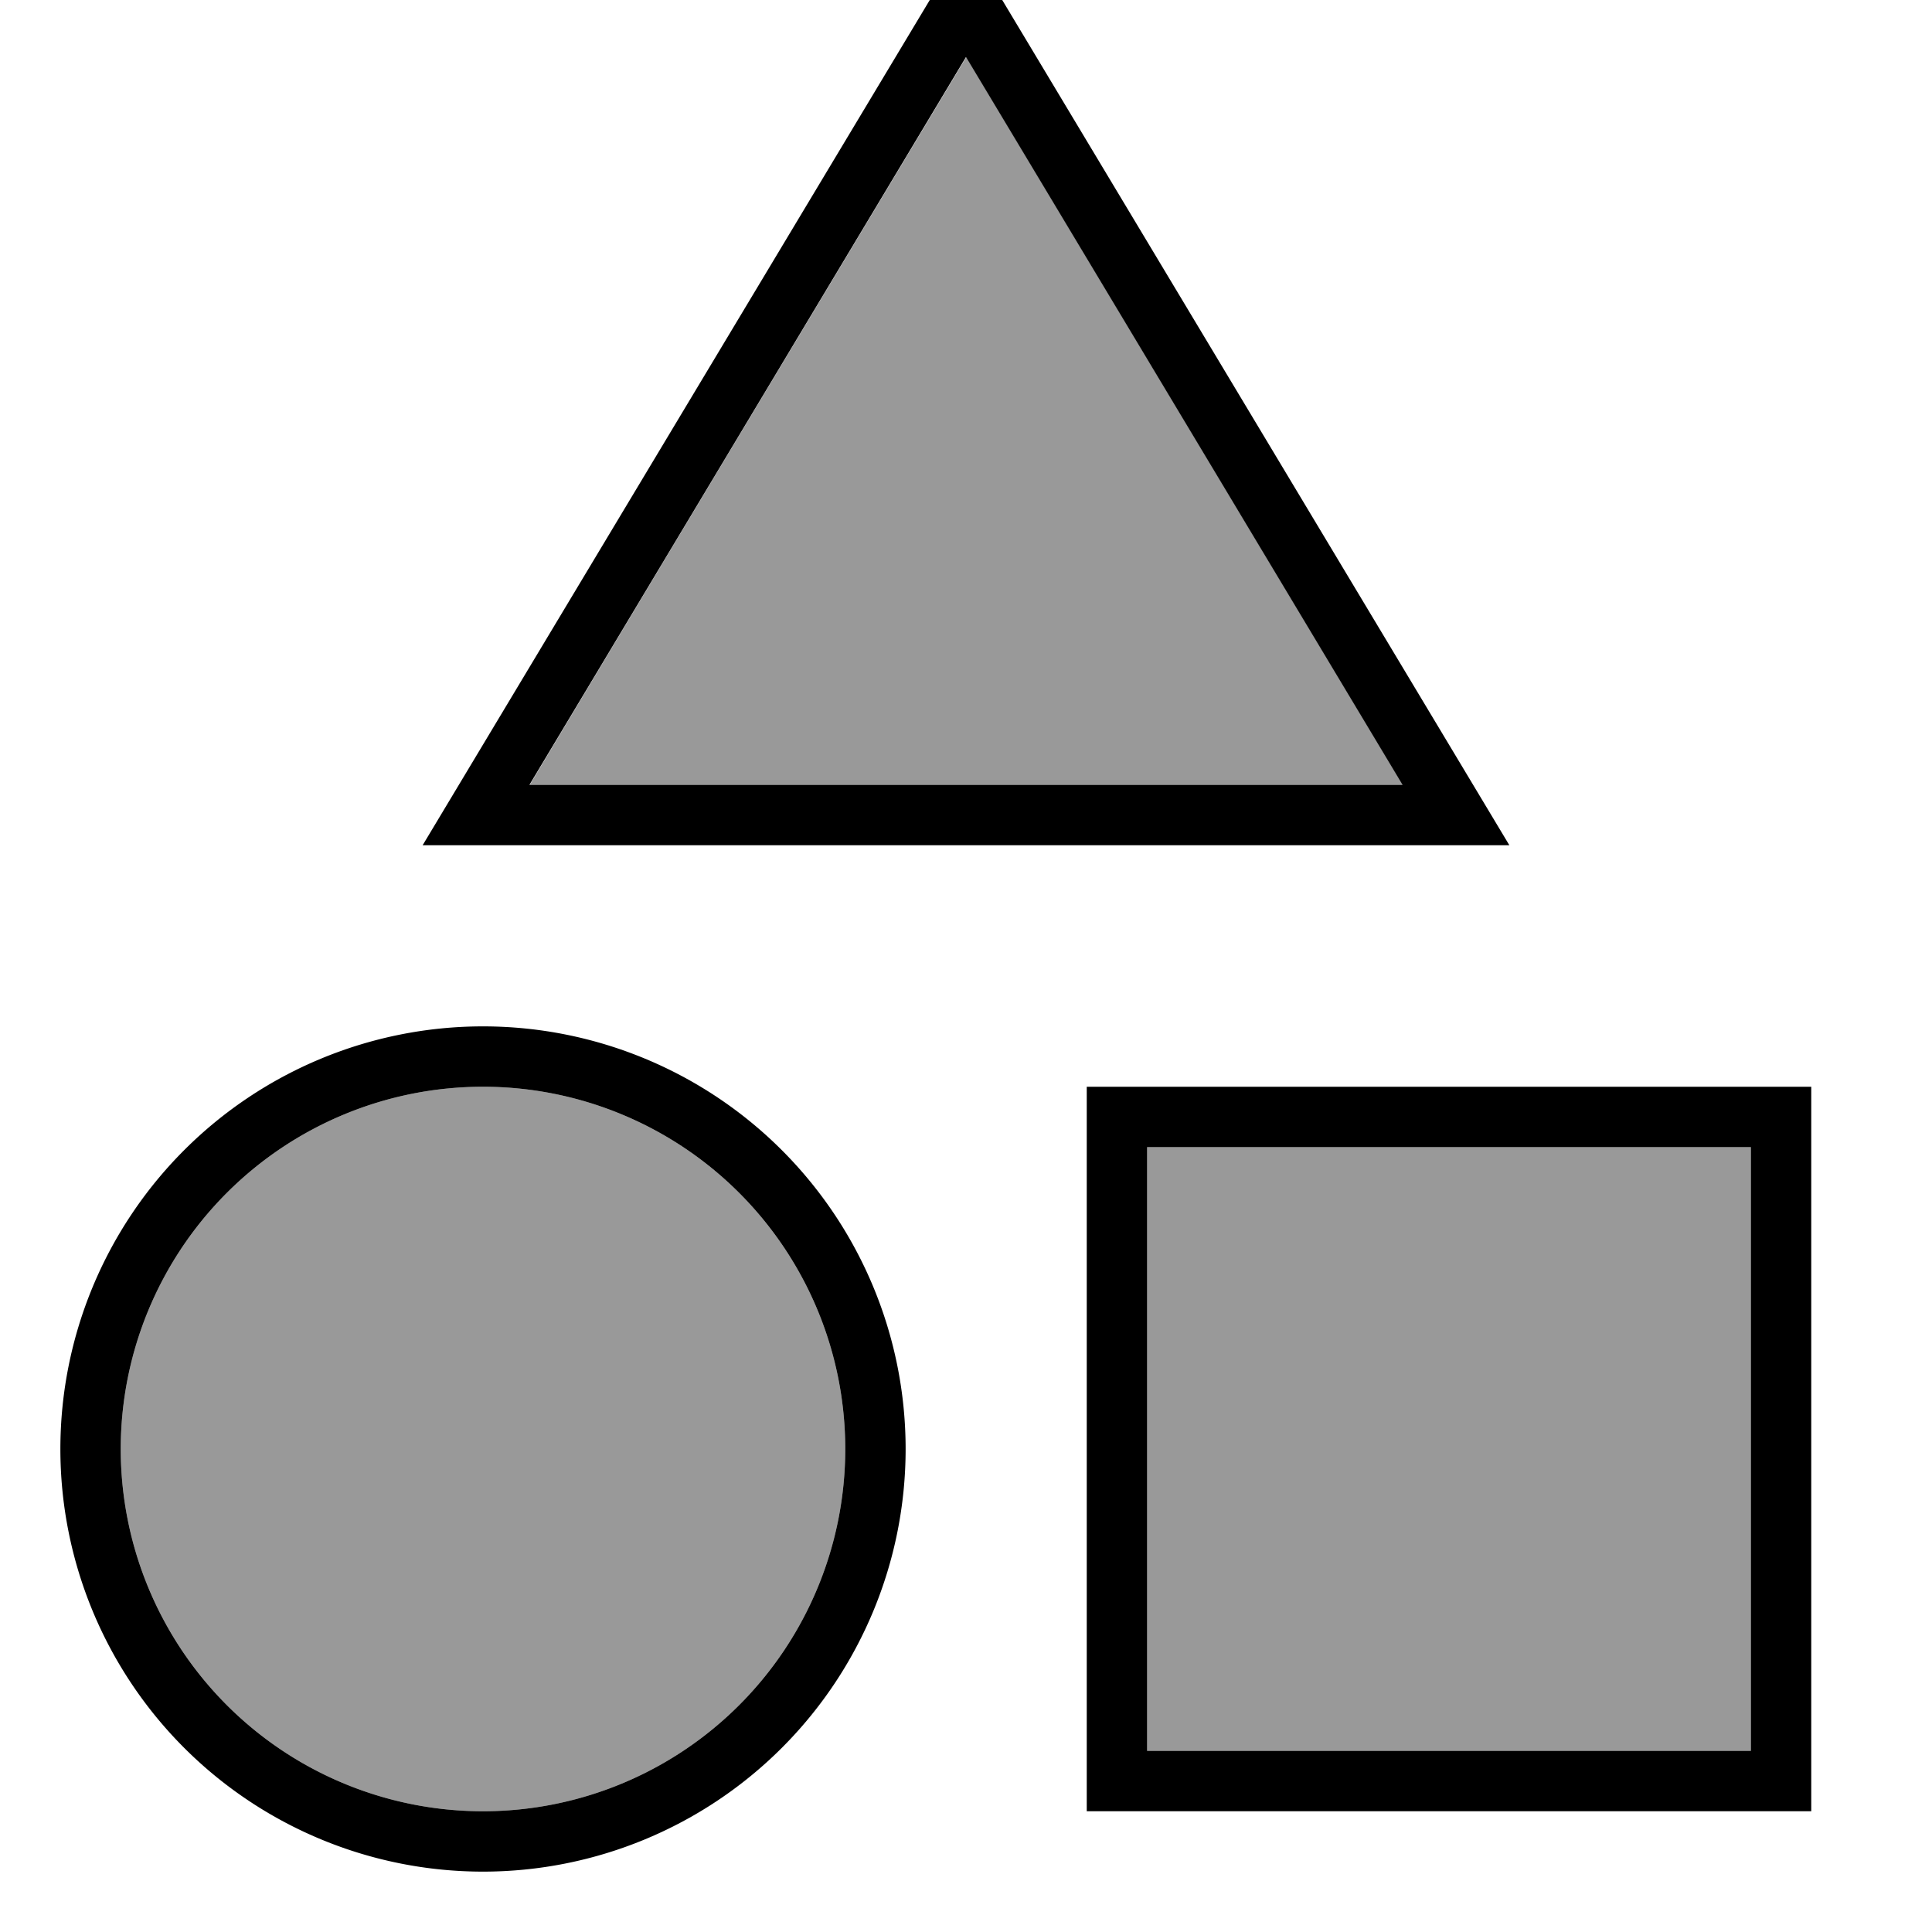
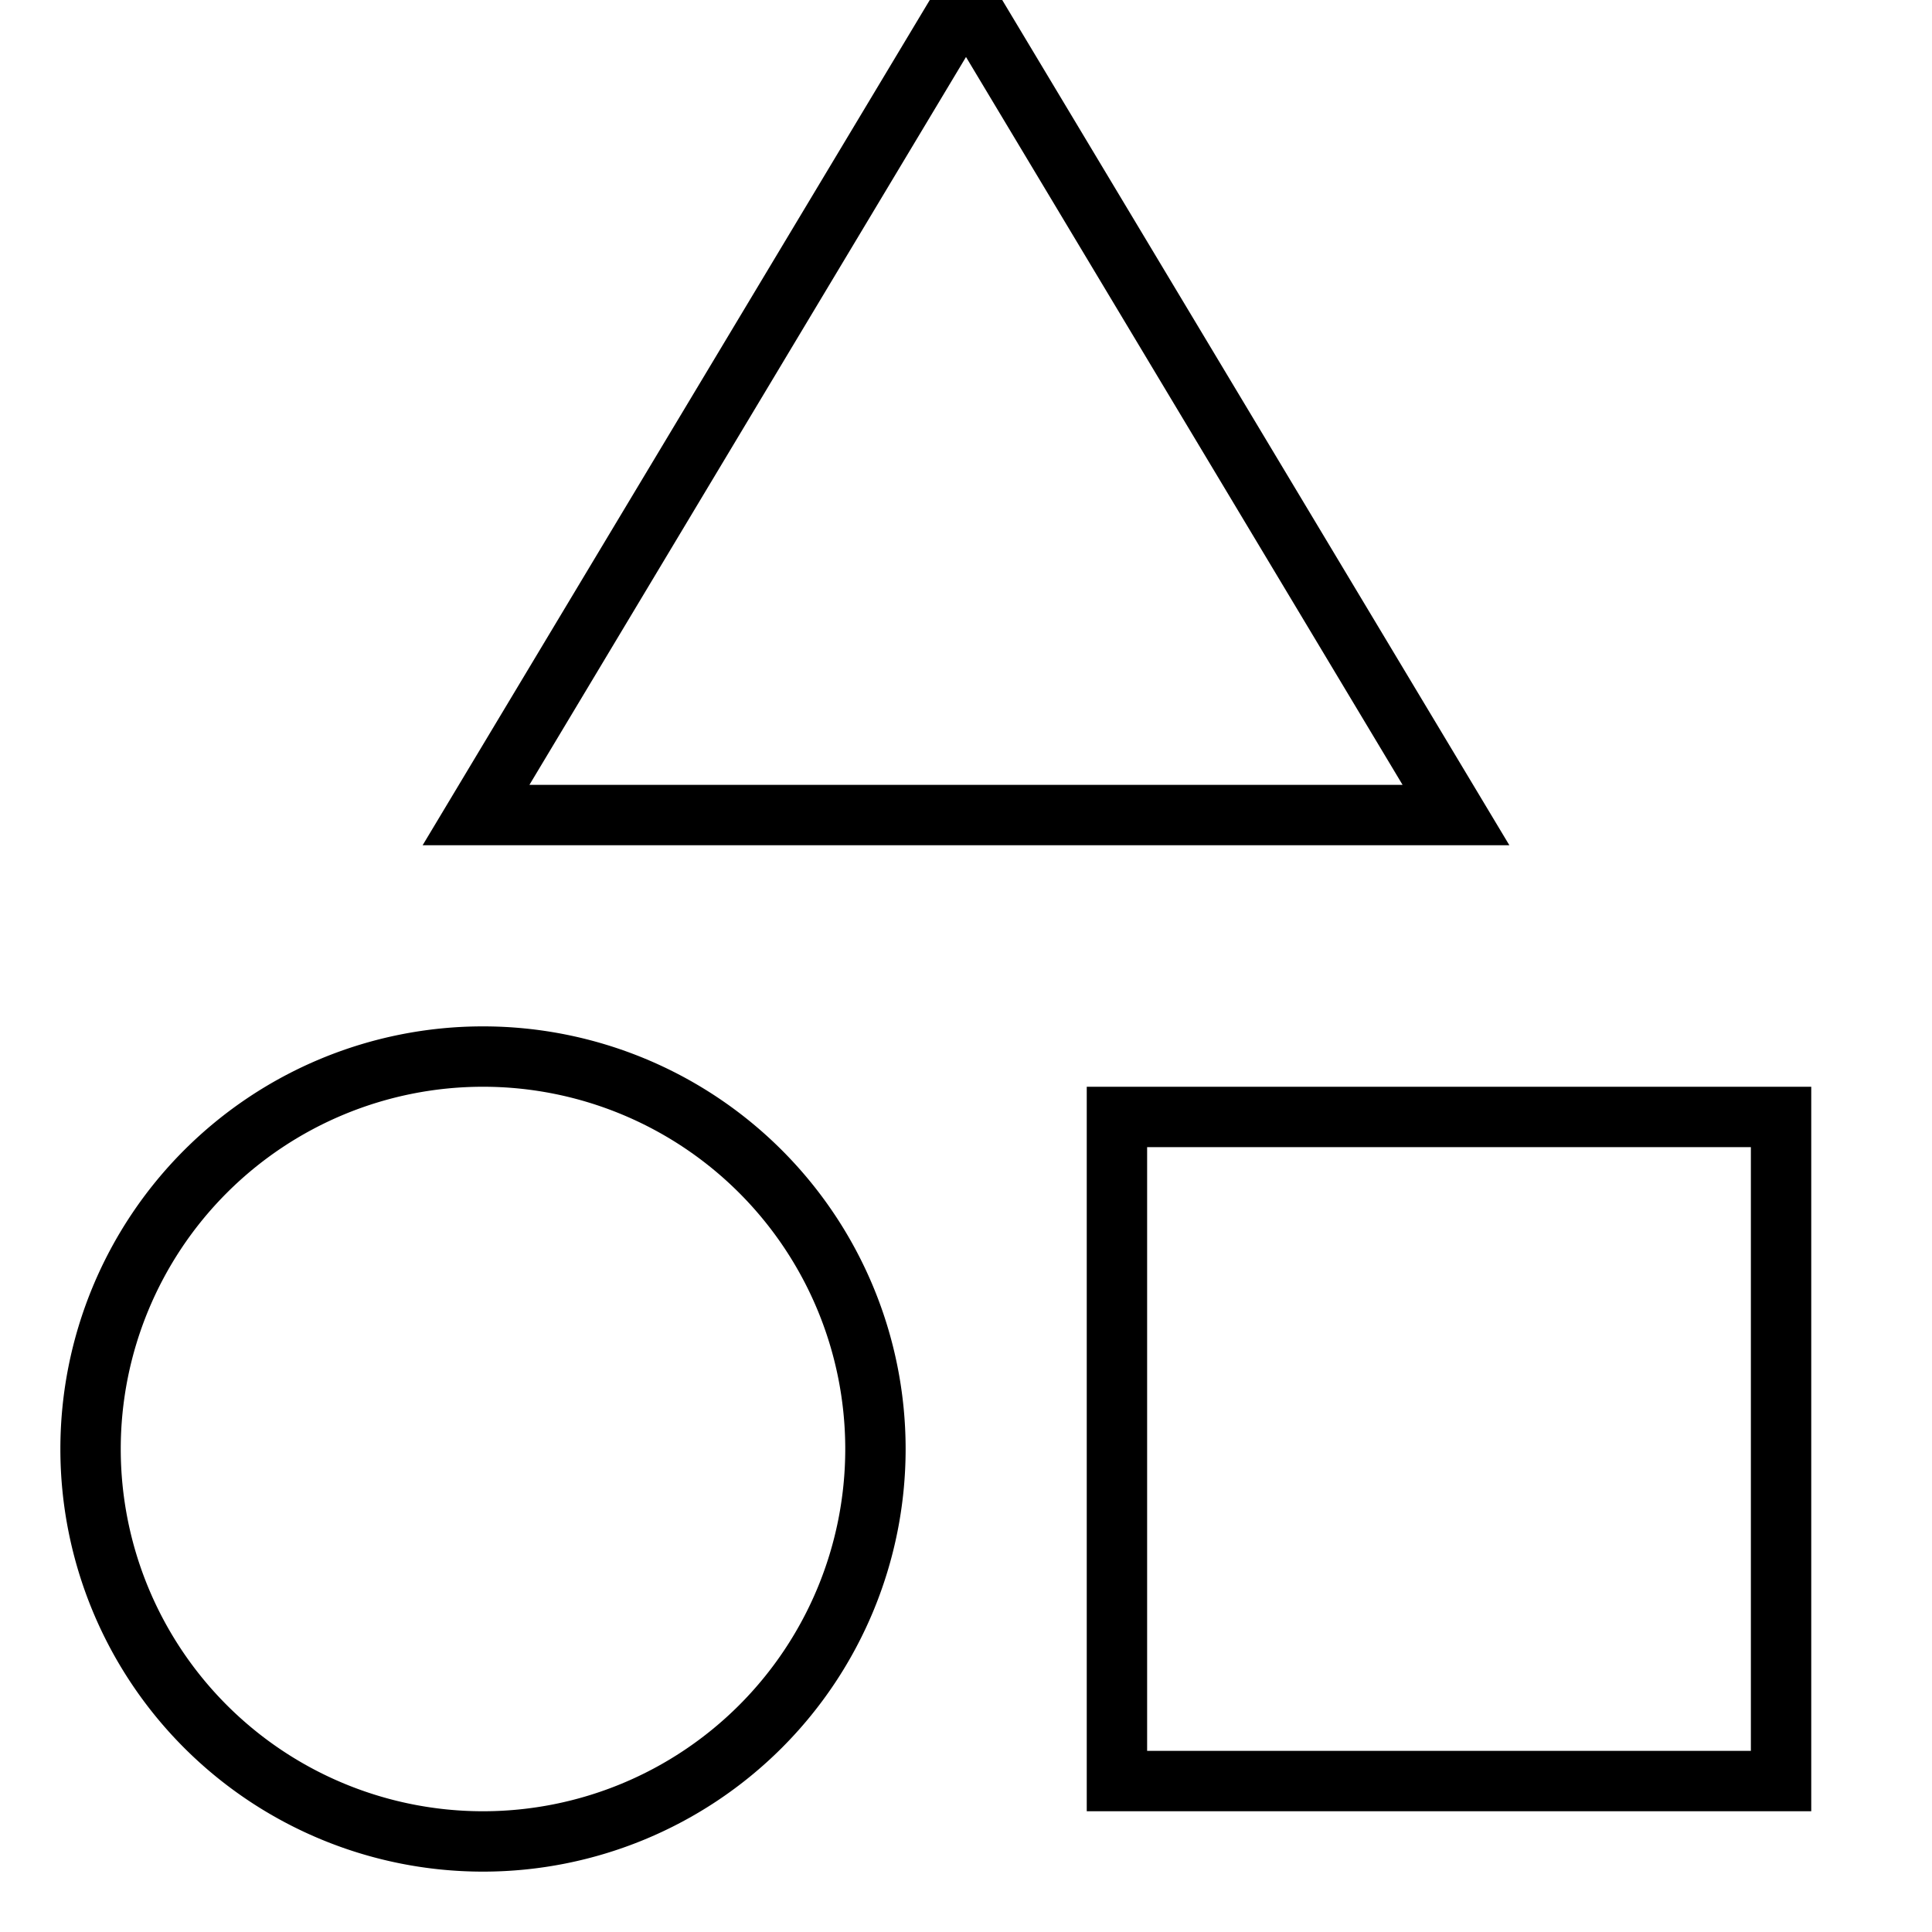
<svg xmlns="http://www.w3.org/2000/svg" viewBox="0 0 512 512">
-   <path style="fill:currentColor;opacity:.4" d="M32 384a96 96 0 1 0 192 0 96 96 0 1 0 -192 0zM140.3 208c77.2 0 154.3 0 231.5 0-38.6-64.3-77.2-128.6-115.7-192.9-38.6 64.3-77.2 128.6-115.7 192.9zM304 304l0 160 160 0 0-160-160 0z" />
  <path style="fill:currentColor;opacity:1" d="M130.7 224L112 224 121.6 208 246.7-.5 256-16 265.3-.5 390.4 208 400 224 130.7 224zM256 15.1L140.3 208 371.7 208 256 15.1zM128 480a96 96 0 1 0 0-192 96 96 0 1 0 0 192zm0-208a112 112 0 1 1 0 224 112 112 0 1 1 0-224zm336 32l-160 0 0 160 160 0 0-160zM304 288l176 0 0 192-192 0 0-192 16 0z" />
</svg>